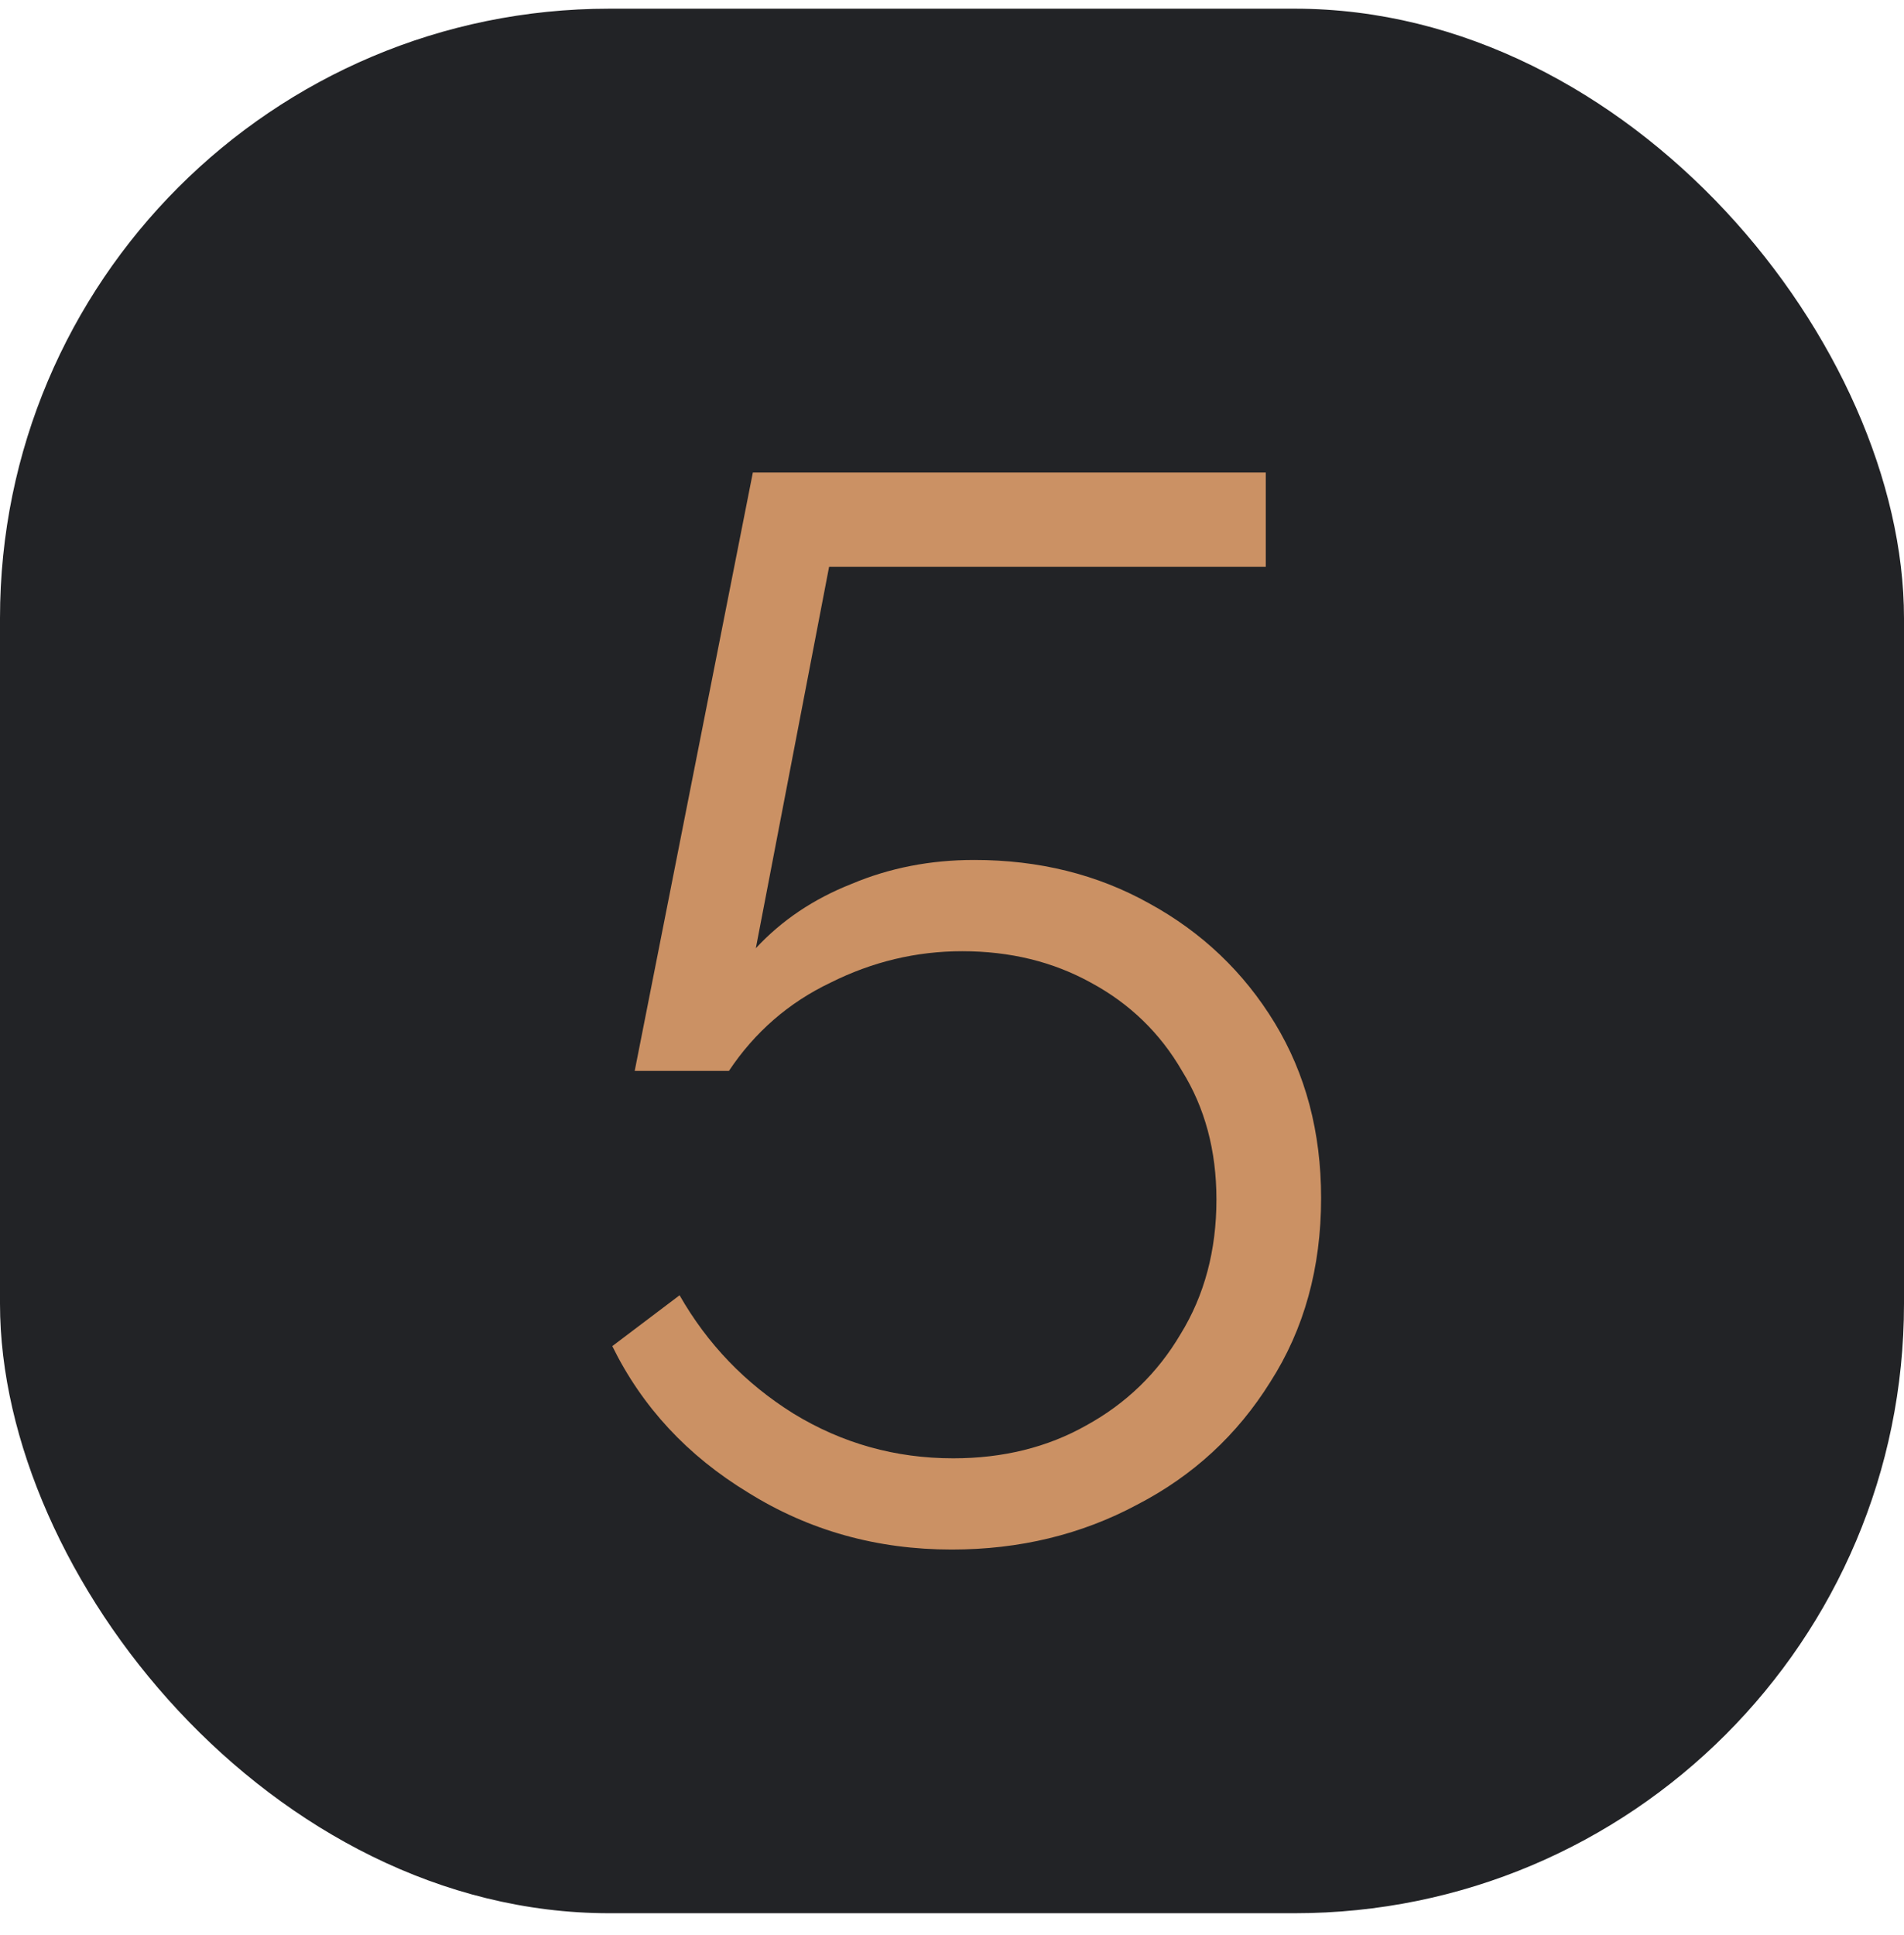
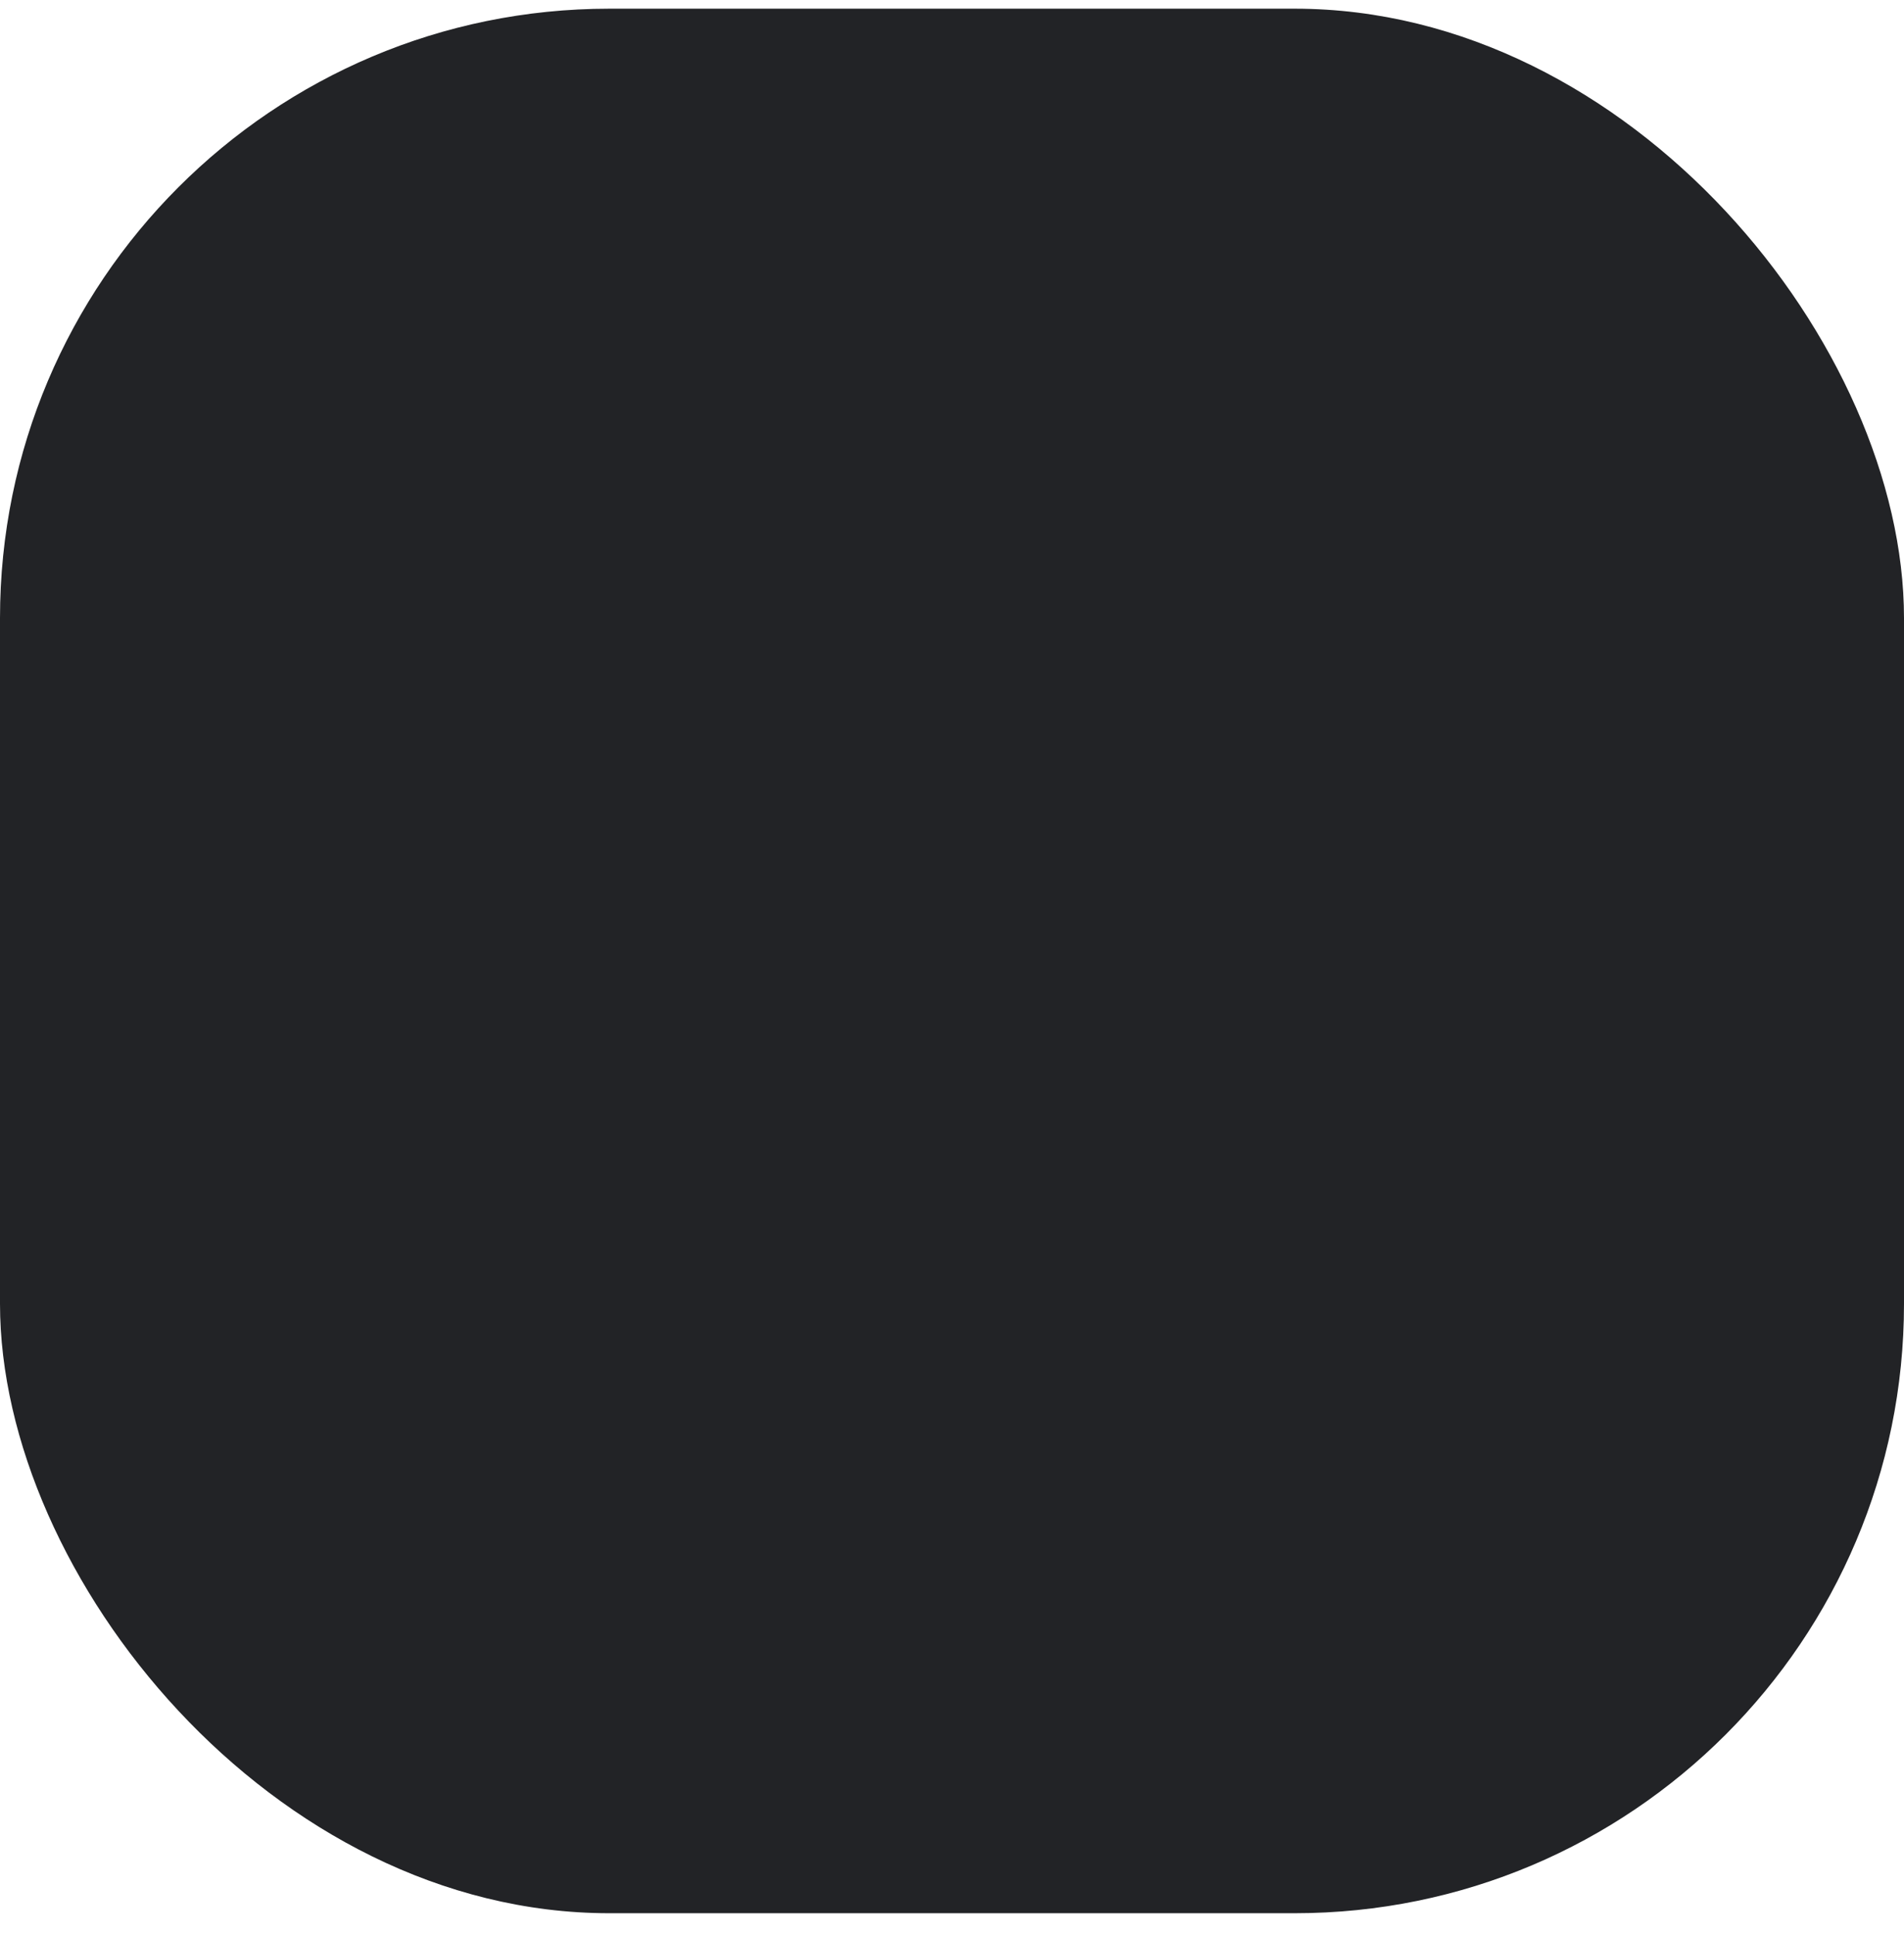
<svg xmlns="http://www.w3.org/2000/svg" width="62" height="63" viewBox="0 0 62 63" fill="none">
  <rect y="0.283" width="62" height="62" rx="19.84" fill="#222326" />
-   <path d="M30.991 50.444C28.557 50.444 26.349 49.827 24.369 48.594C22.389 47.393 20.911 45.802 19.938 43.822L22.129 42.166C23.038 43.757 24.271 45.039 25.83 46.013C27.42 46.987 29.157 47.474 31.04 47.474C32.663 47.474 34.108 47.117 35.374 46.402C36.673 45.688 37.695 44.698 38.442 43.432C39.221 42.166 39.611 40.705 39.611 39.049C39.611 37.459 39.237 36.063 38.49 34.862C37.776 33.628 36.786 32.67 35.52 31.988C34.286 31.307 32.891 30.966 31.332 30.966C29.839 30.966 28.41 31.307 27.047 31.988C25.684 32.638 24.58 33.596 23.736 34.862H20.668L24.515 15.383H41.218V18.451H26.998L24.612 30.869C25.456 29.959 26.495 29.262 27.729 28.775C28.962 28.255 30.293 27.995 31.722 27.995C33.832 27.995 35.731 28.466 37.419 29.408C39.14 30.349 40.503 31.648 41.51 33.303C42.516 34.959 43.019 36.858 43.019 39.001C43.019 41.273 42.467 43.27 41.364 44.99C40.292 46.711 38.848 48.042 37.03 48.983C35.212 49.957 33.199 50.444 30.991 50.444Z" fill="#CB9164" />
</svg>